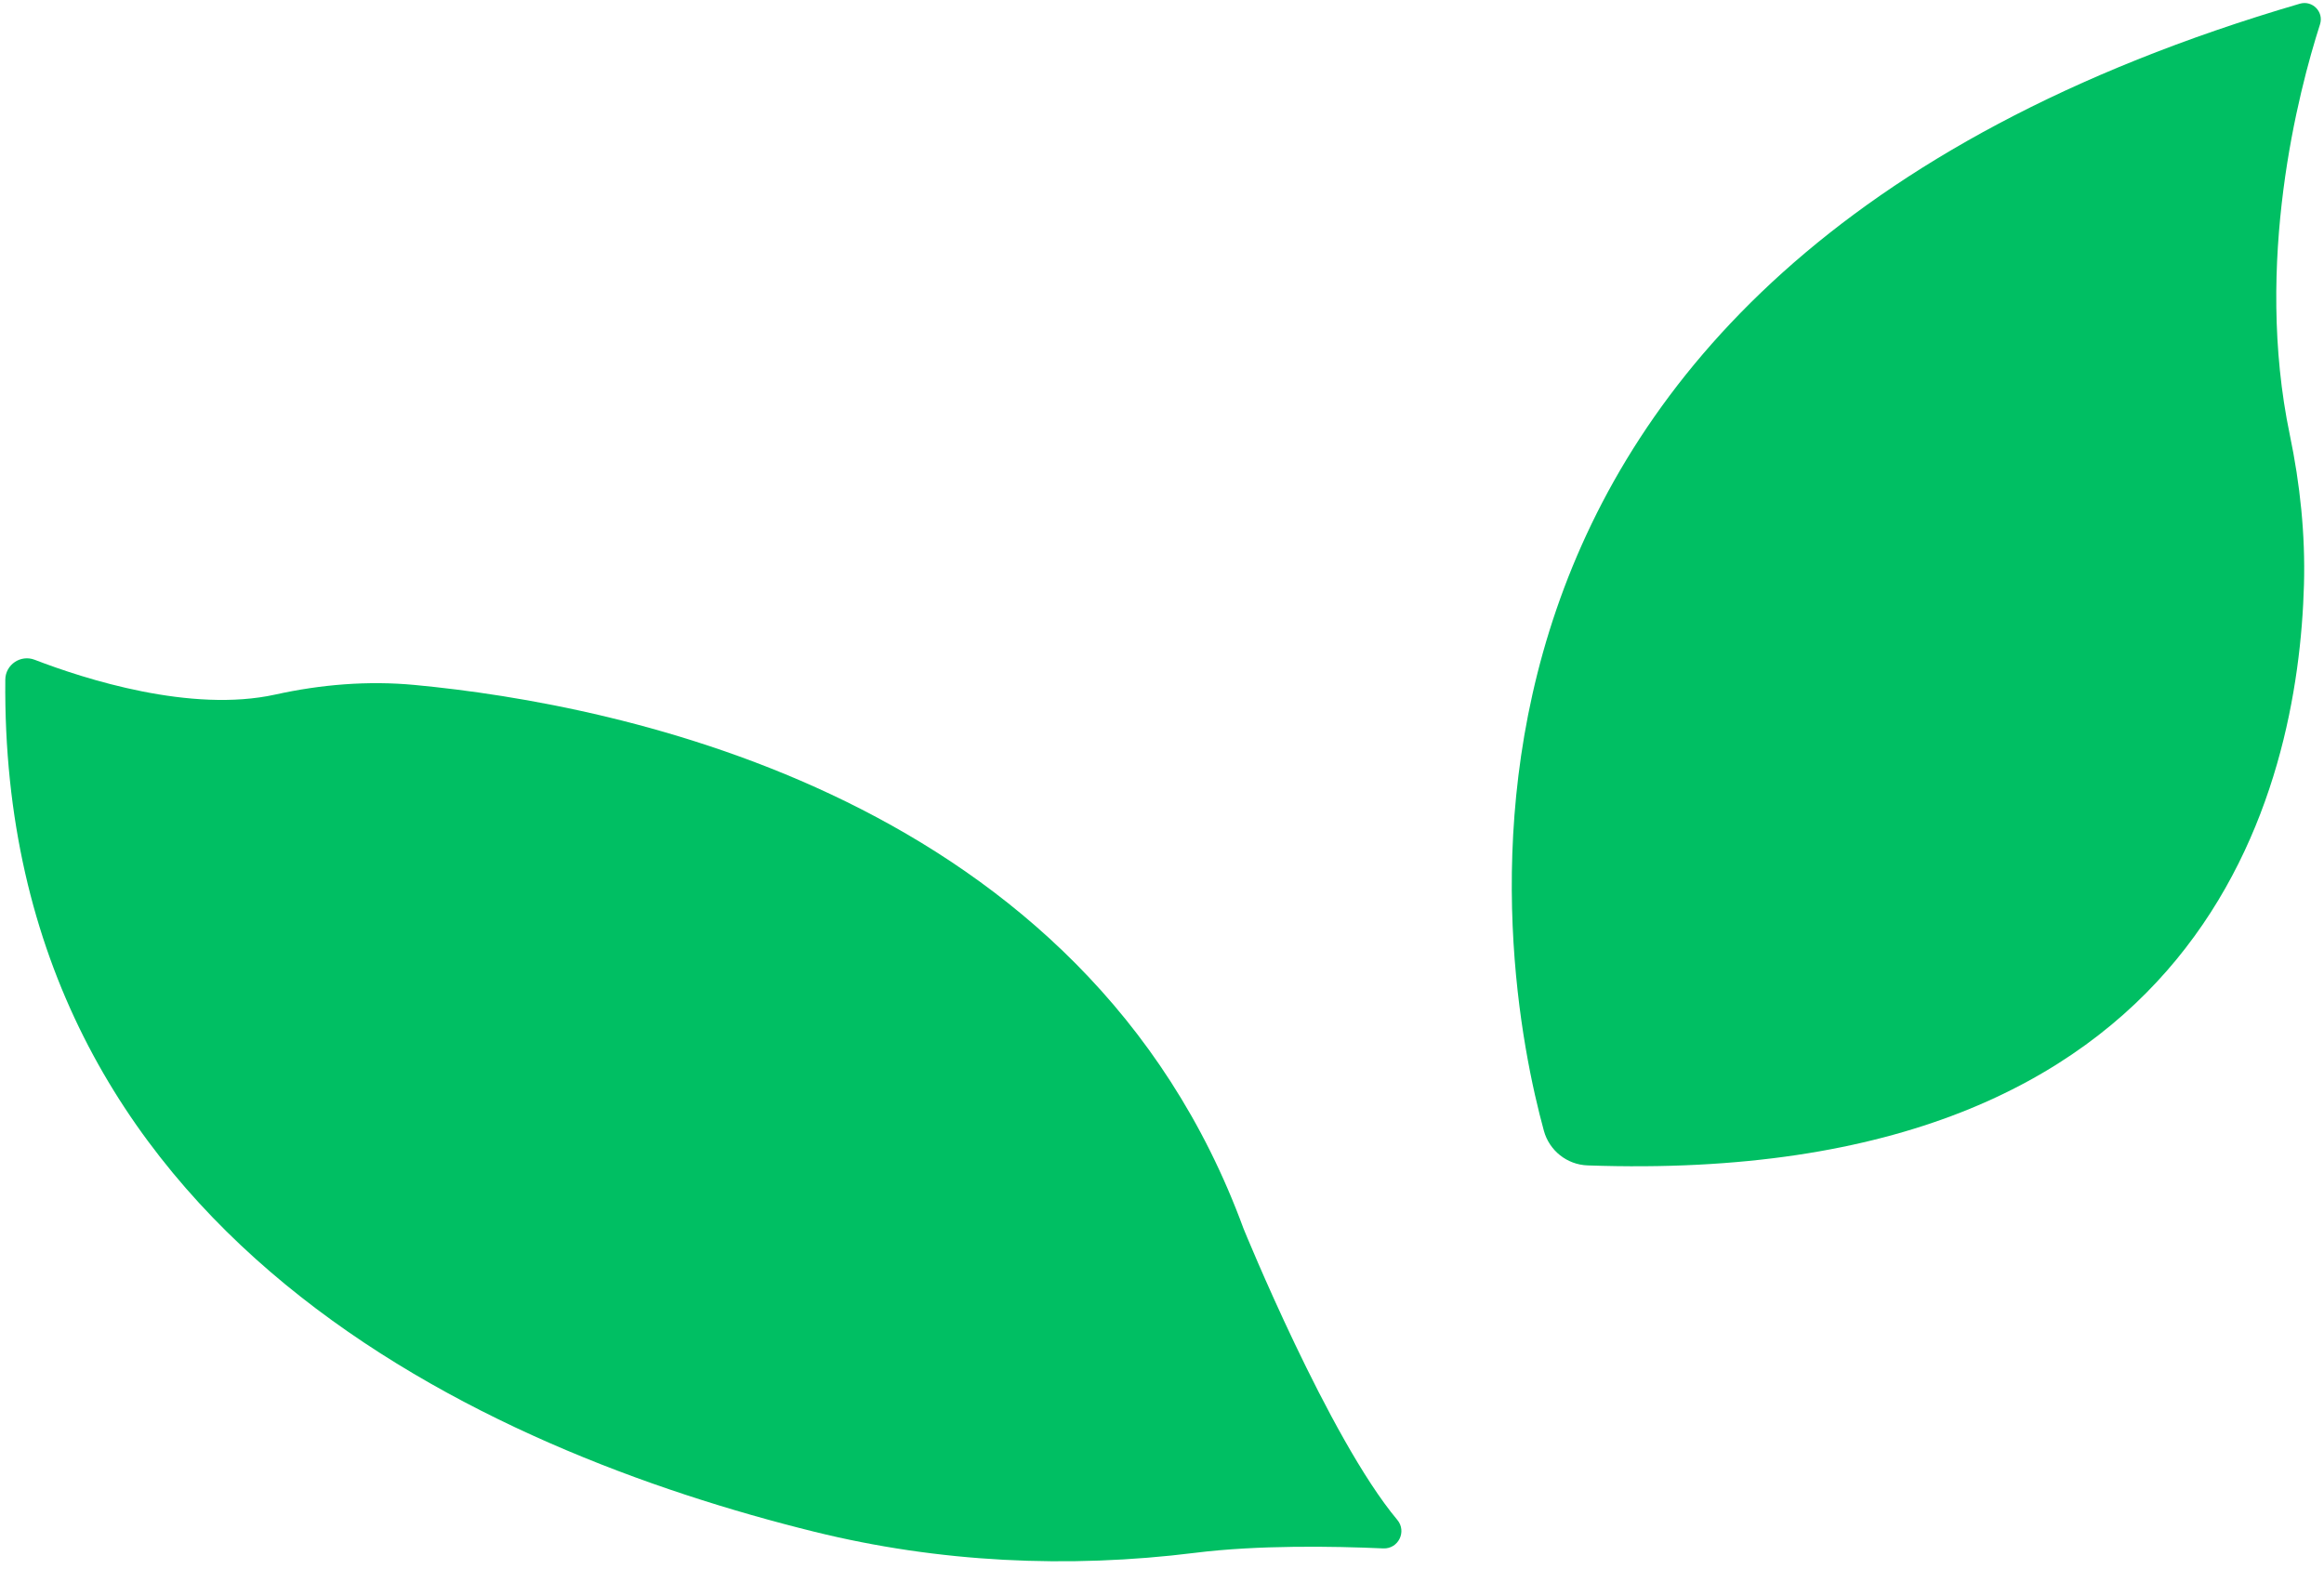
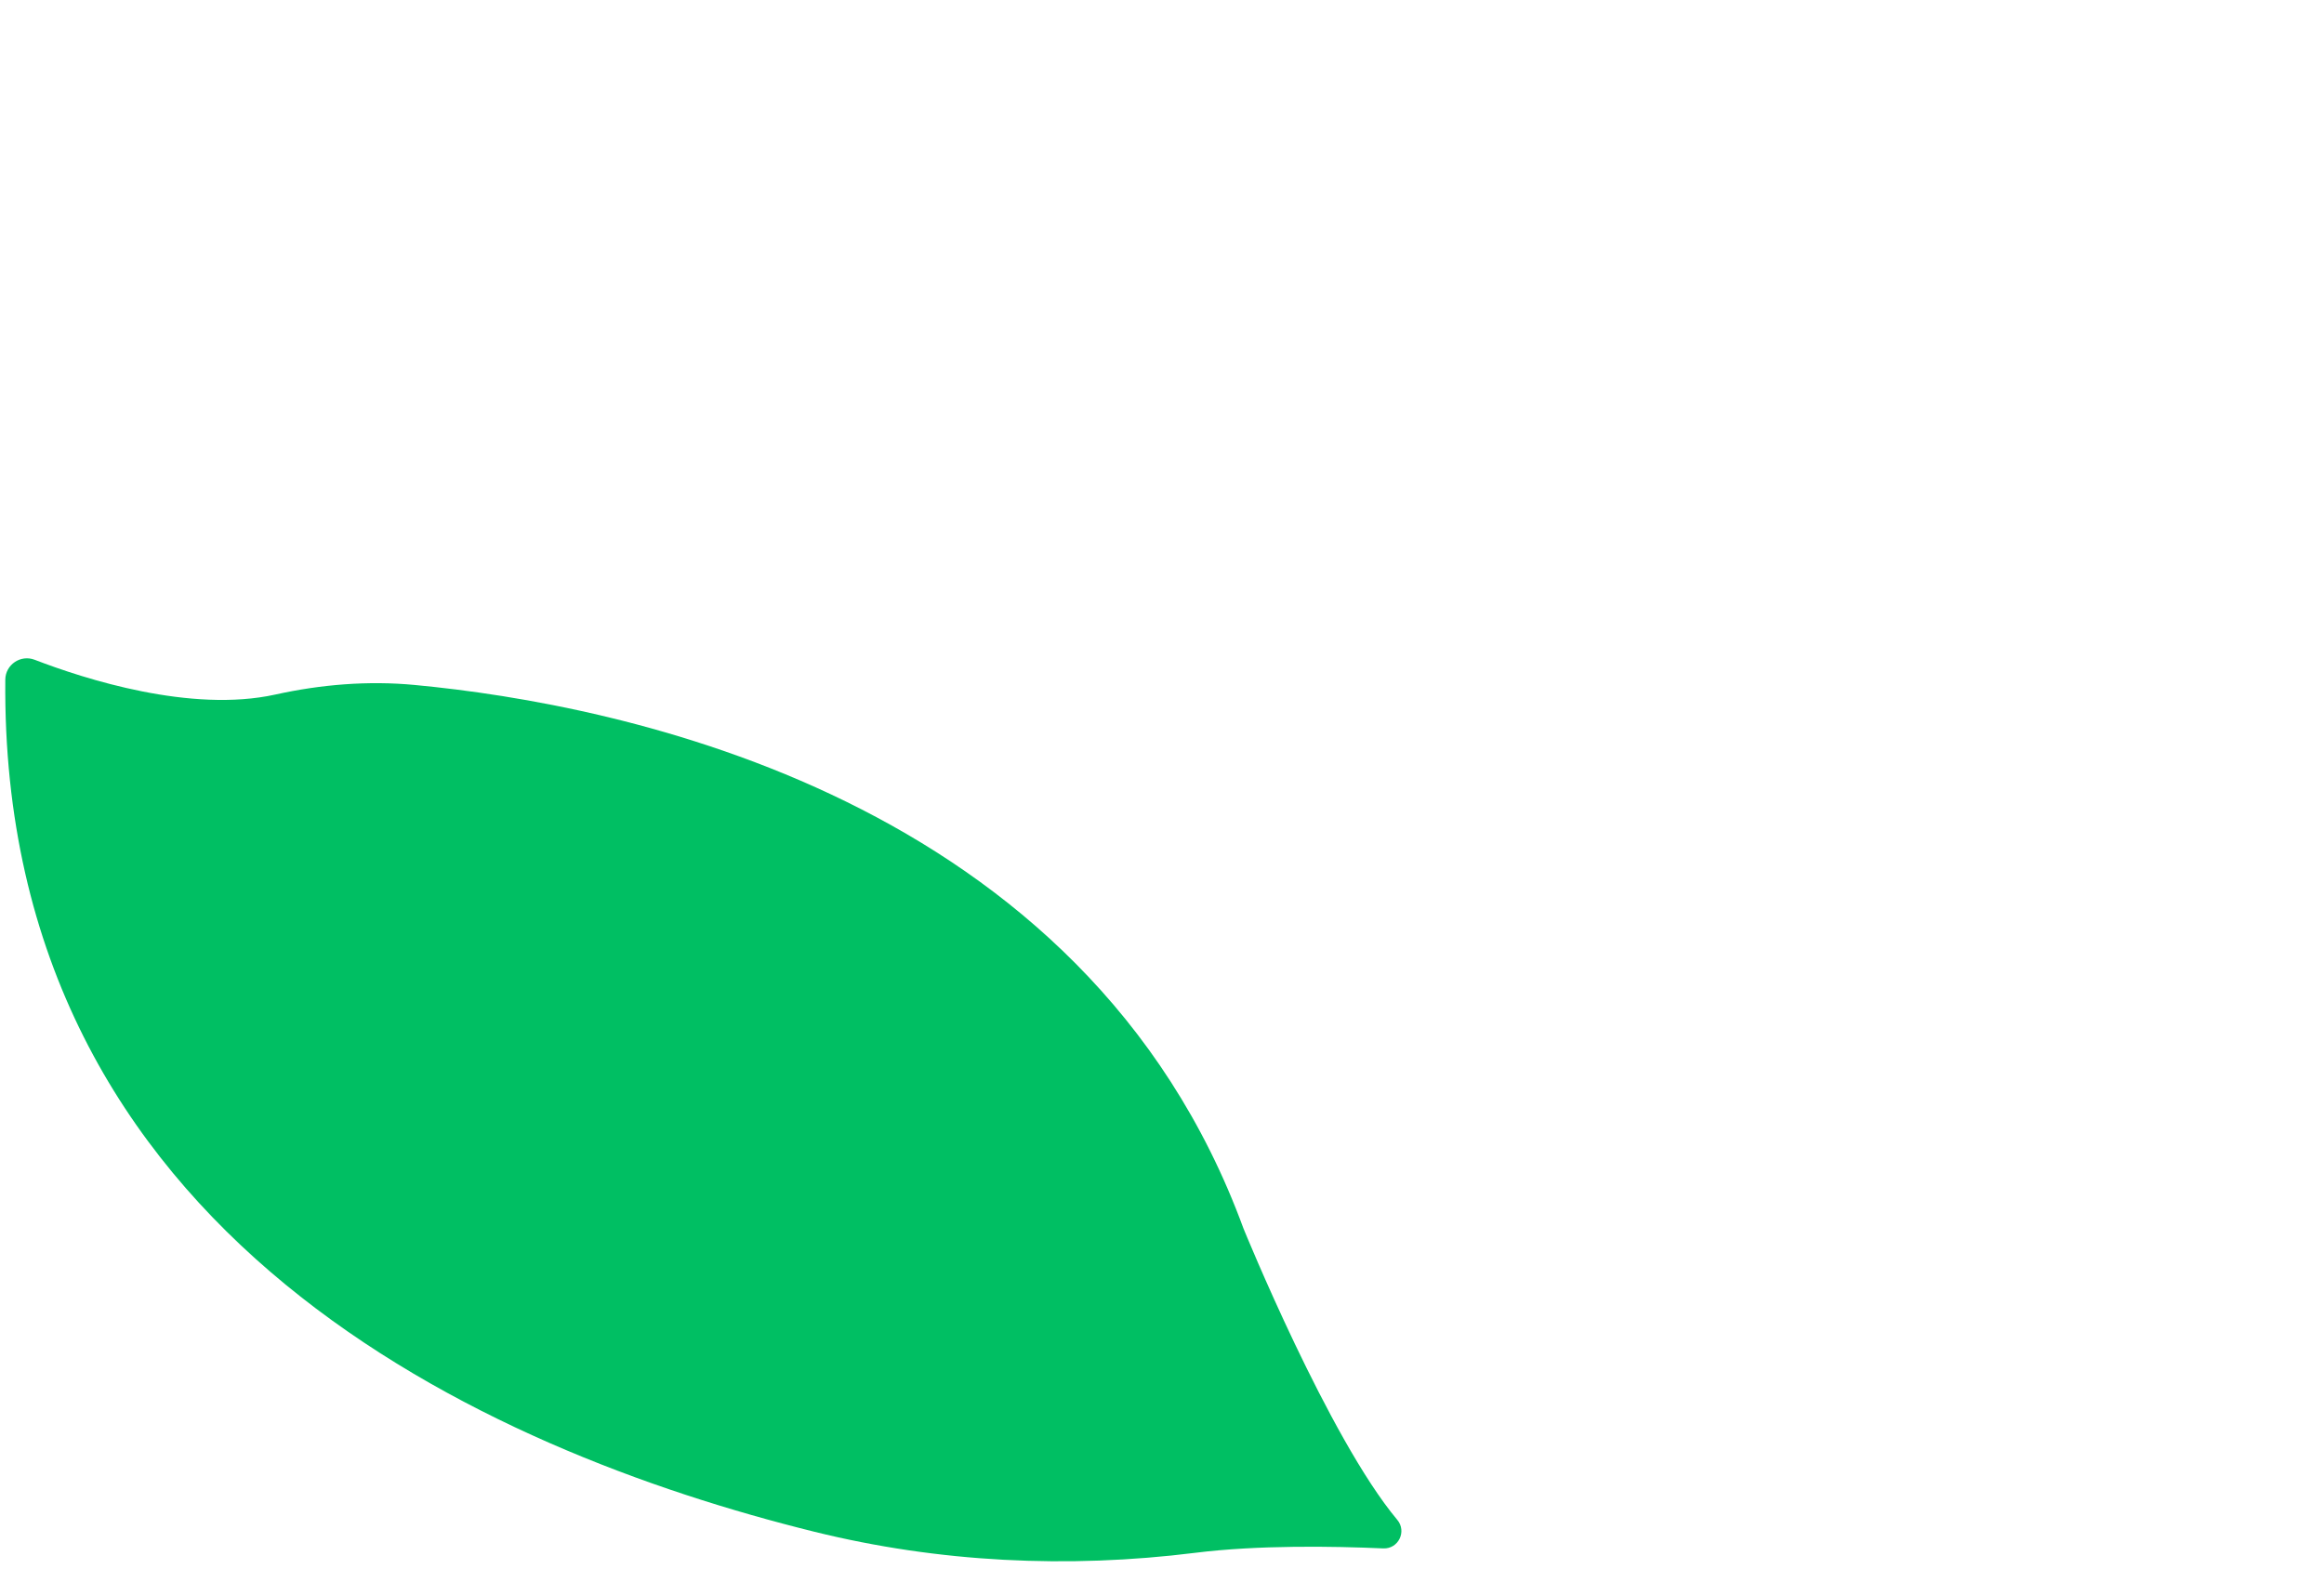
<svg xmlns="http://www.w3.org/2000/svg" fill="#000000" height="1976.2" preserveAspectRatio="xMidYMid meet" version="1" viewBox="42.8 456.2 2927.4 1976.2" width="2927.4" zoomAndPan="magnify">
  <g>
    <g id="change1_2">
      <path d="M1785.2,2406.83c-63.33-2.82-157.85-4.33-236.97,5.56c-160.35,20.05-322.95,12.21-479.82-26.59 C656.9,2284,42.82,2014.42,49.48,1312.43c0.18-18.96,19.31-31.87,37-25.06c63.01,24.26,196.8,67.29,303.18,43.8 c57.61-12.72,116.67-17.62,175.41-12.08c257.46,24.26,844.34,139.61,1044.1,684.81c0,0,107.37,263.9,193.73,367.01 C1815.12,2385.51,1804.23,2407.68,1785.2,2406.83z" fill="#00bf63" />
    </g>
    <g id="change1_1">
-       <path d="M1987.53,1880.71c-55.11-201.16-220.39-1076.48,952.24-1419.85c15.82-4.63,30.45,10.29,25.41,25.99 c-26.96,84.04-83.42,299.46-38.04,517.24c12.94,62.12,19.61,125.42,17.82,188.85c-7.23,255.94-120.34,758.98-902.42,731.4 C2016.65,1923.42,1994.37,1905.7,1987.53,1880.71z" fill="#00bf63" />
-     </g>
+       </g>
  </g>
</svg>